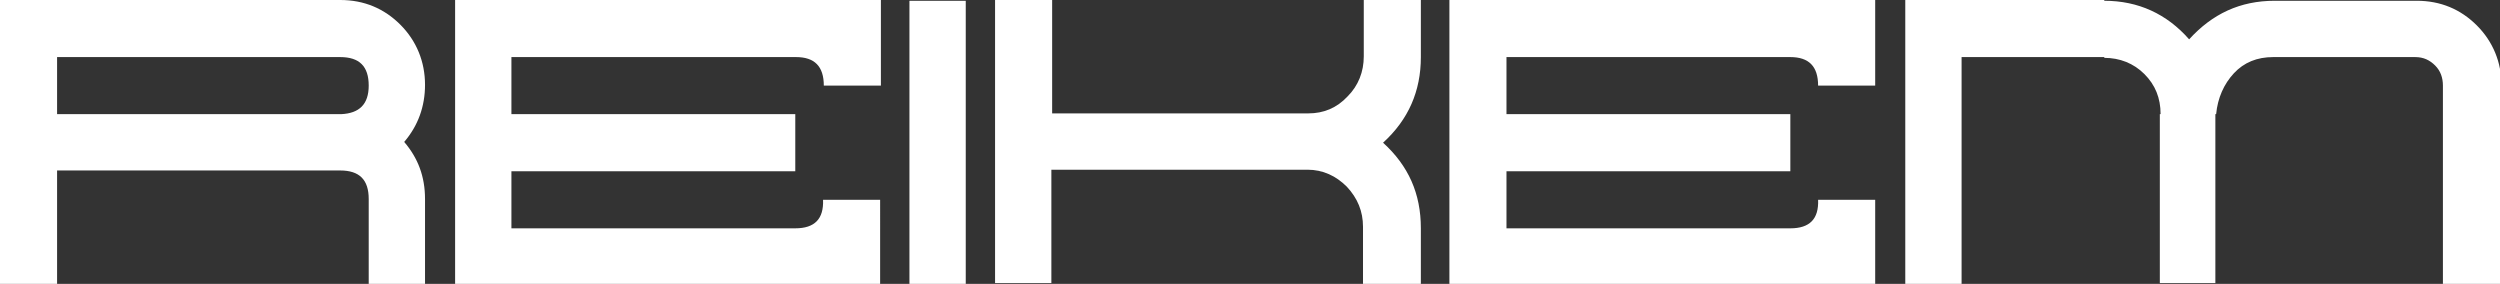
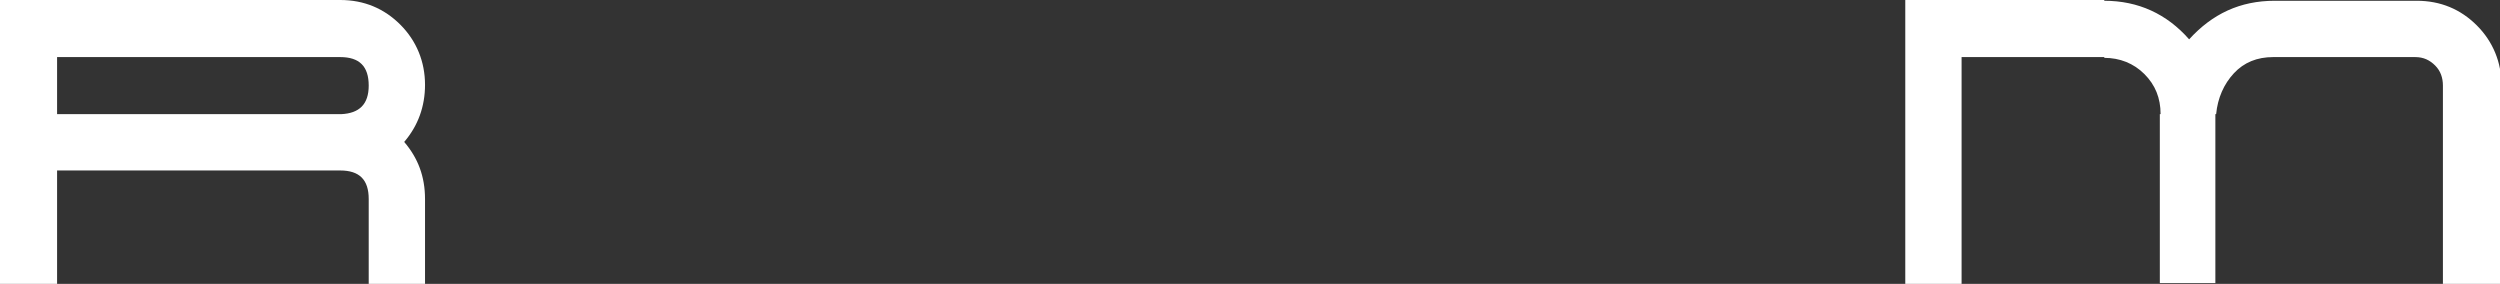
<svg xmlns="http://www.w3.org/2000/svg" version="1.1" id="Ebene_1" x="0px" y="0px" viewBox="0 0 324.1 36.8" style="enable-background:new 0 0 324.1 36.8;" xml:space="preserve">
  <rect x="0" y="0" width="324.1" height="36.8" fill="#333333" stroke="none" />
  <style type="text/css">
	.st0{fill:#FFFFFF;}
</style>
  <g>
    <path class="st0" d="M55.2,36.8h-7.4V25.8c0-2.5-1.2-3.7-3.7-3.7H7.4v14.7H0V0h44.1c3.1,0,5.7,1.1,7.8,3.2c2.1,2.1,3.2,4.8,3.2,7.8   c0,2.8-0.9,5.3-2.7,7.4c1.8,2.1,2.7,4.5,2.7,7.4V36.8z M47.8,11.1c0-2.5-1.2-3.7-3.7-3.7H7.4v7.4h36.8   C46.6,14.7,47.8,13.5,47.8,11.1z" />
-     <path class="st0" d="M114.1,36.8H59V0h55.2v11.1h-7.4c0-2.5-1.2-3.7-3.6-3.7H66.3v7.4h36.8v7.4H66.3v7.4h36.8   c2.5,0,3.7-1.2,3.6-3.7h7.4V36.8z" />
-     <path class="st0" d="M125.2,36.8h-7.3V0.1h7.3V36.8z" />
-     <path class="st0" d="M184.1,36.8h-7.4v-7.4c0-2-0.7-3.7-2.1-5.2c-1.4-1.4-3.1-2.2-5.1-2.2h-33.2v14.7H129V0h7.4v14.7h33.2   c2,0,3.7-0.7,5.1-2.2c1.4-1.4,2.1-3.2,2.1-5.2V0h7.4v7.4c0,4.4-1.6,8.1-4.9,11.1c3.3,3,4.9,6.6,4.9,11.1V36.8z" />
-     <path class="st0" d="M243.1,36.8h-55.2V0h55.2v11.1h-7.4c0-2.5-1.2-3.7-3.6-3.7h-36.8v7.4h36.8v7.4h-36.8v7.4h36.8   c2.5,0,3.7-1.2,3.6-3.7h7.4V36.8z" />
    <path class="st0" d="M324.1,36.8h-7.4V11.1c0-1-0.3-1.9-1-2.6c-0.7-0.7-1.5-1.1-2.6-1.1h-18.4c-2.1,0-3.8,0.7-5.1,2.1   c-1.3,1.4-2.1,3.2-2.3,5.3h-0.1v21.9H280V14.8h0.1c0-2.1-0.7-3.8-2.1-5.2c-1.4-1.4-3.2-2.1-5.2-2.1V7.4h-18.5v29.4h-7.3V0h25.8v0.1   c4.4,0,8.1,1.7,11,5c3-3.3,6.6-5,11.1-5h18.4c3.1,0,5.7,1.1,7.8,3.2c2.1,2.1,3.2,4.8,3.2,7.8V36.8z" />
  </g>
</svg>